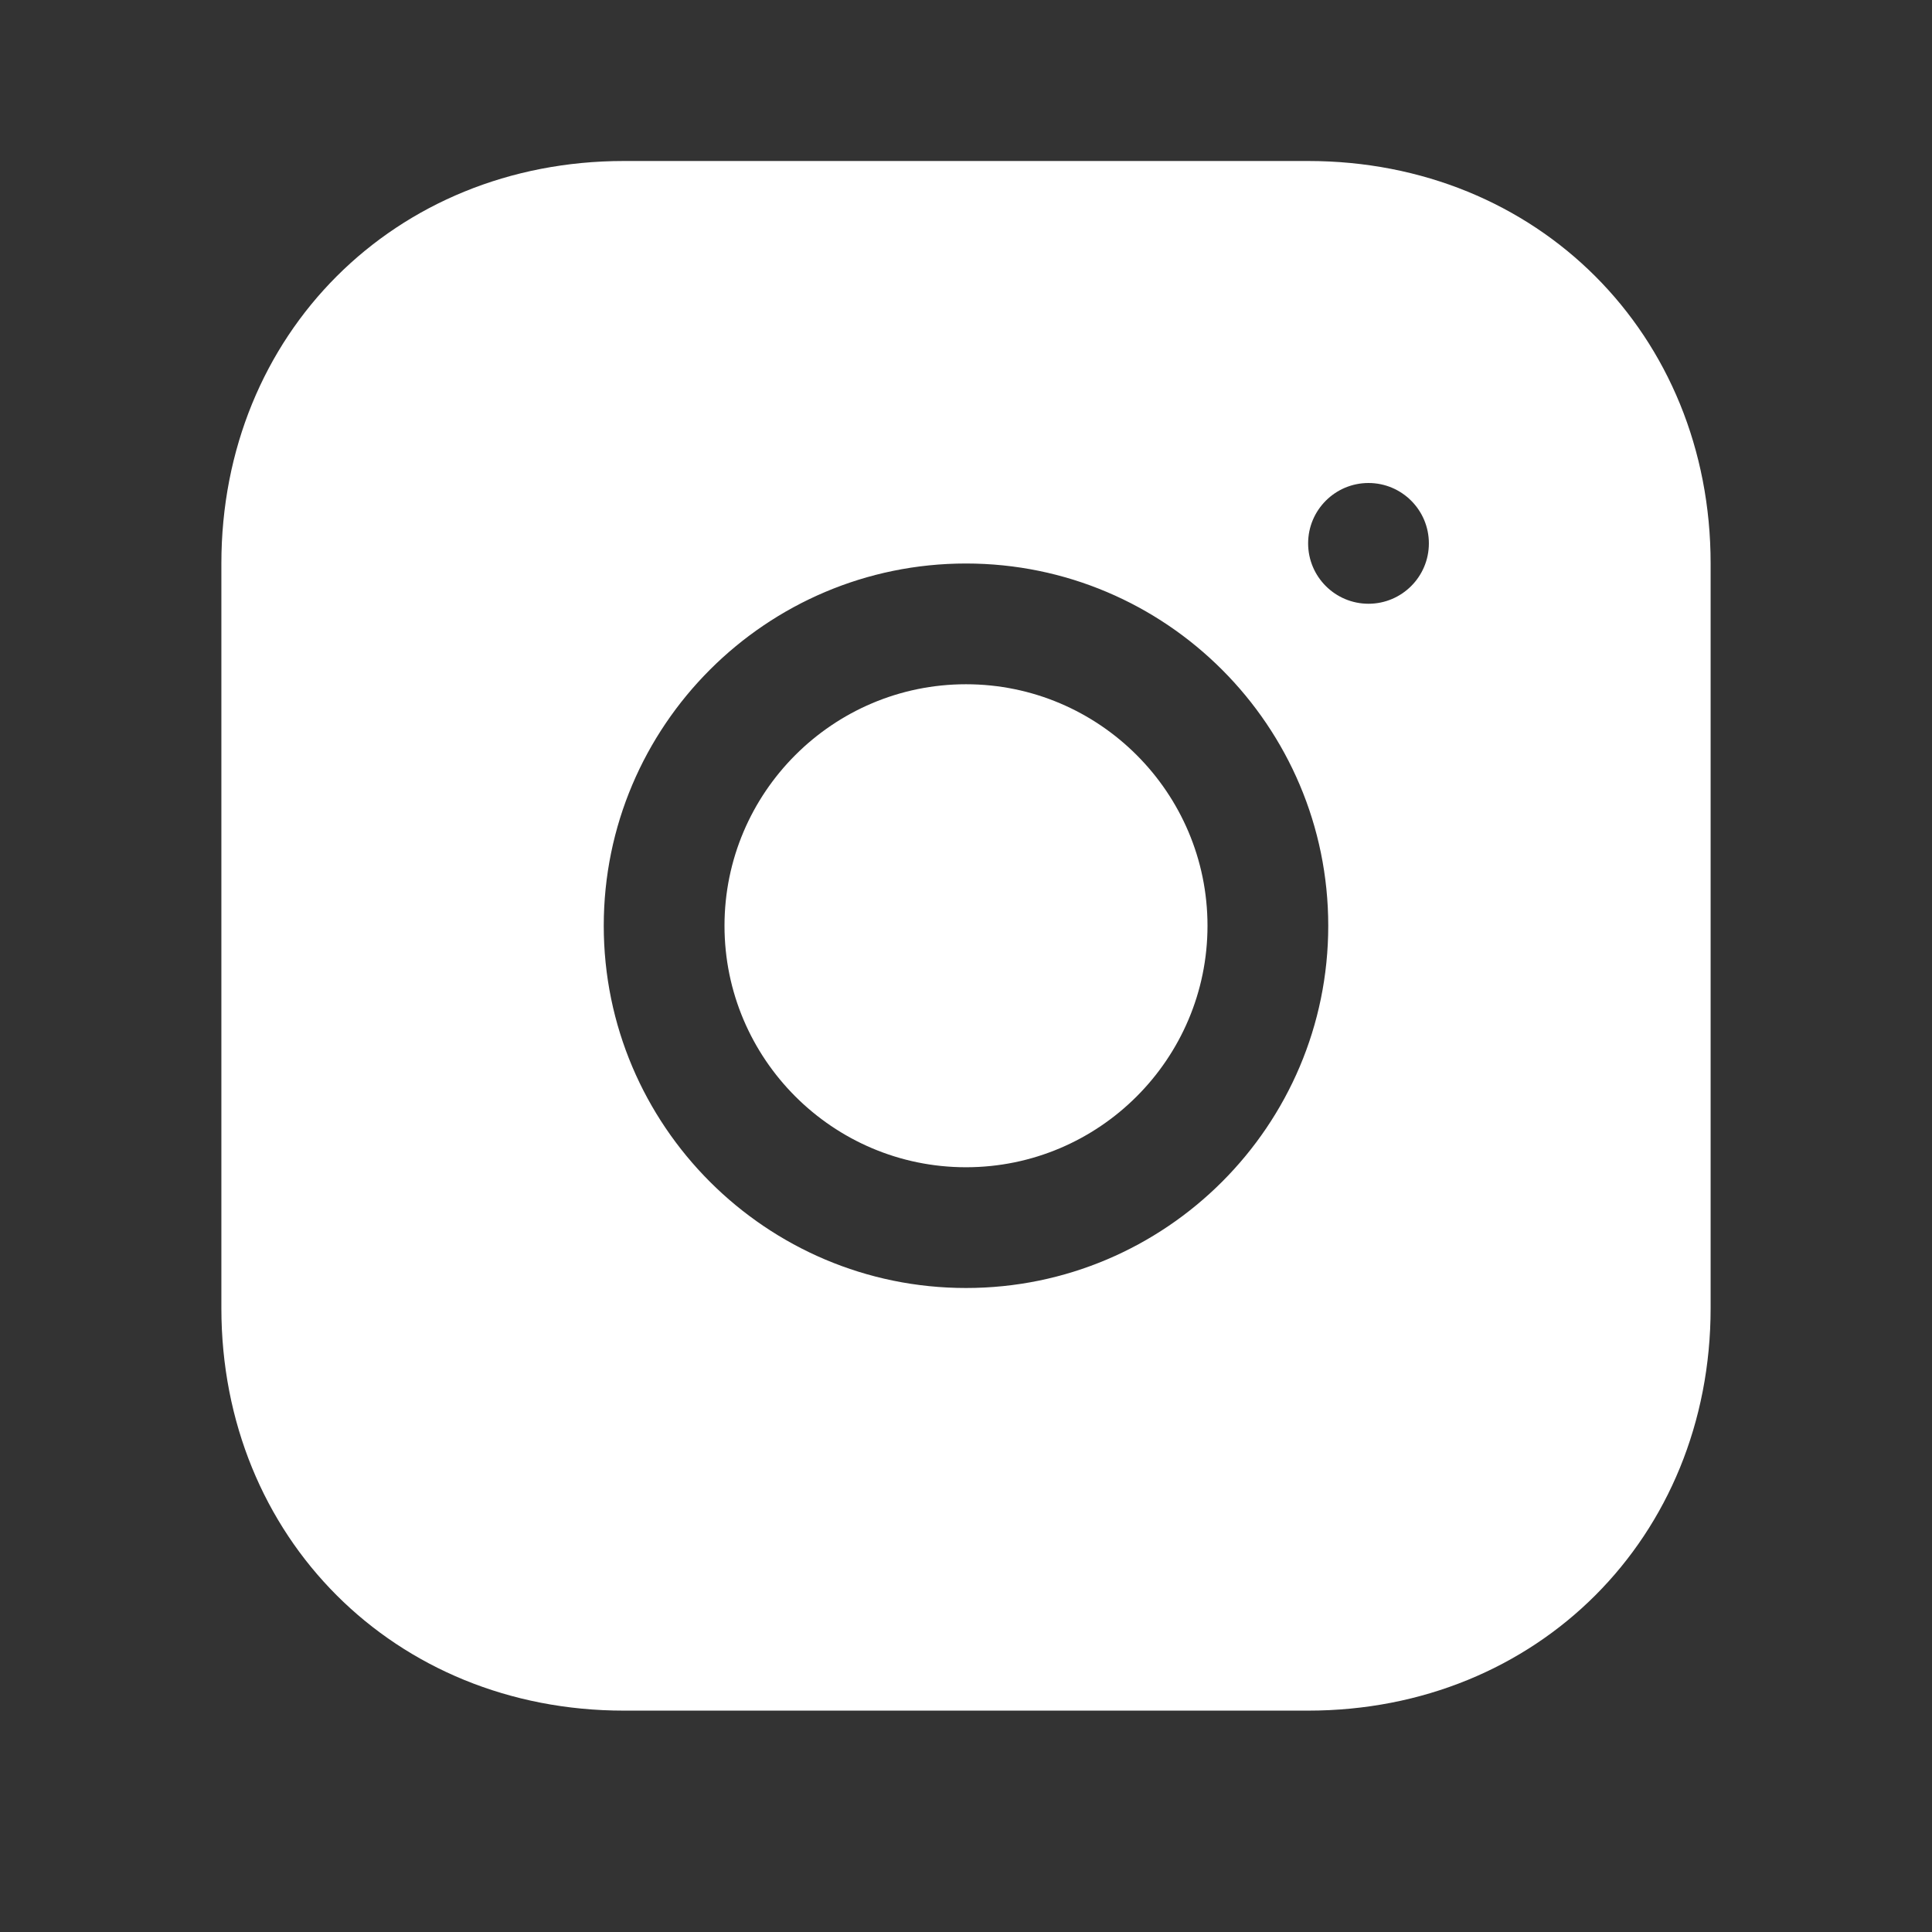
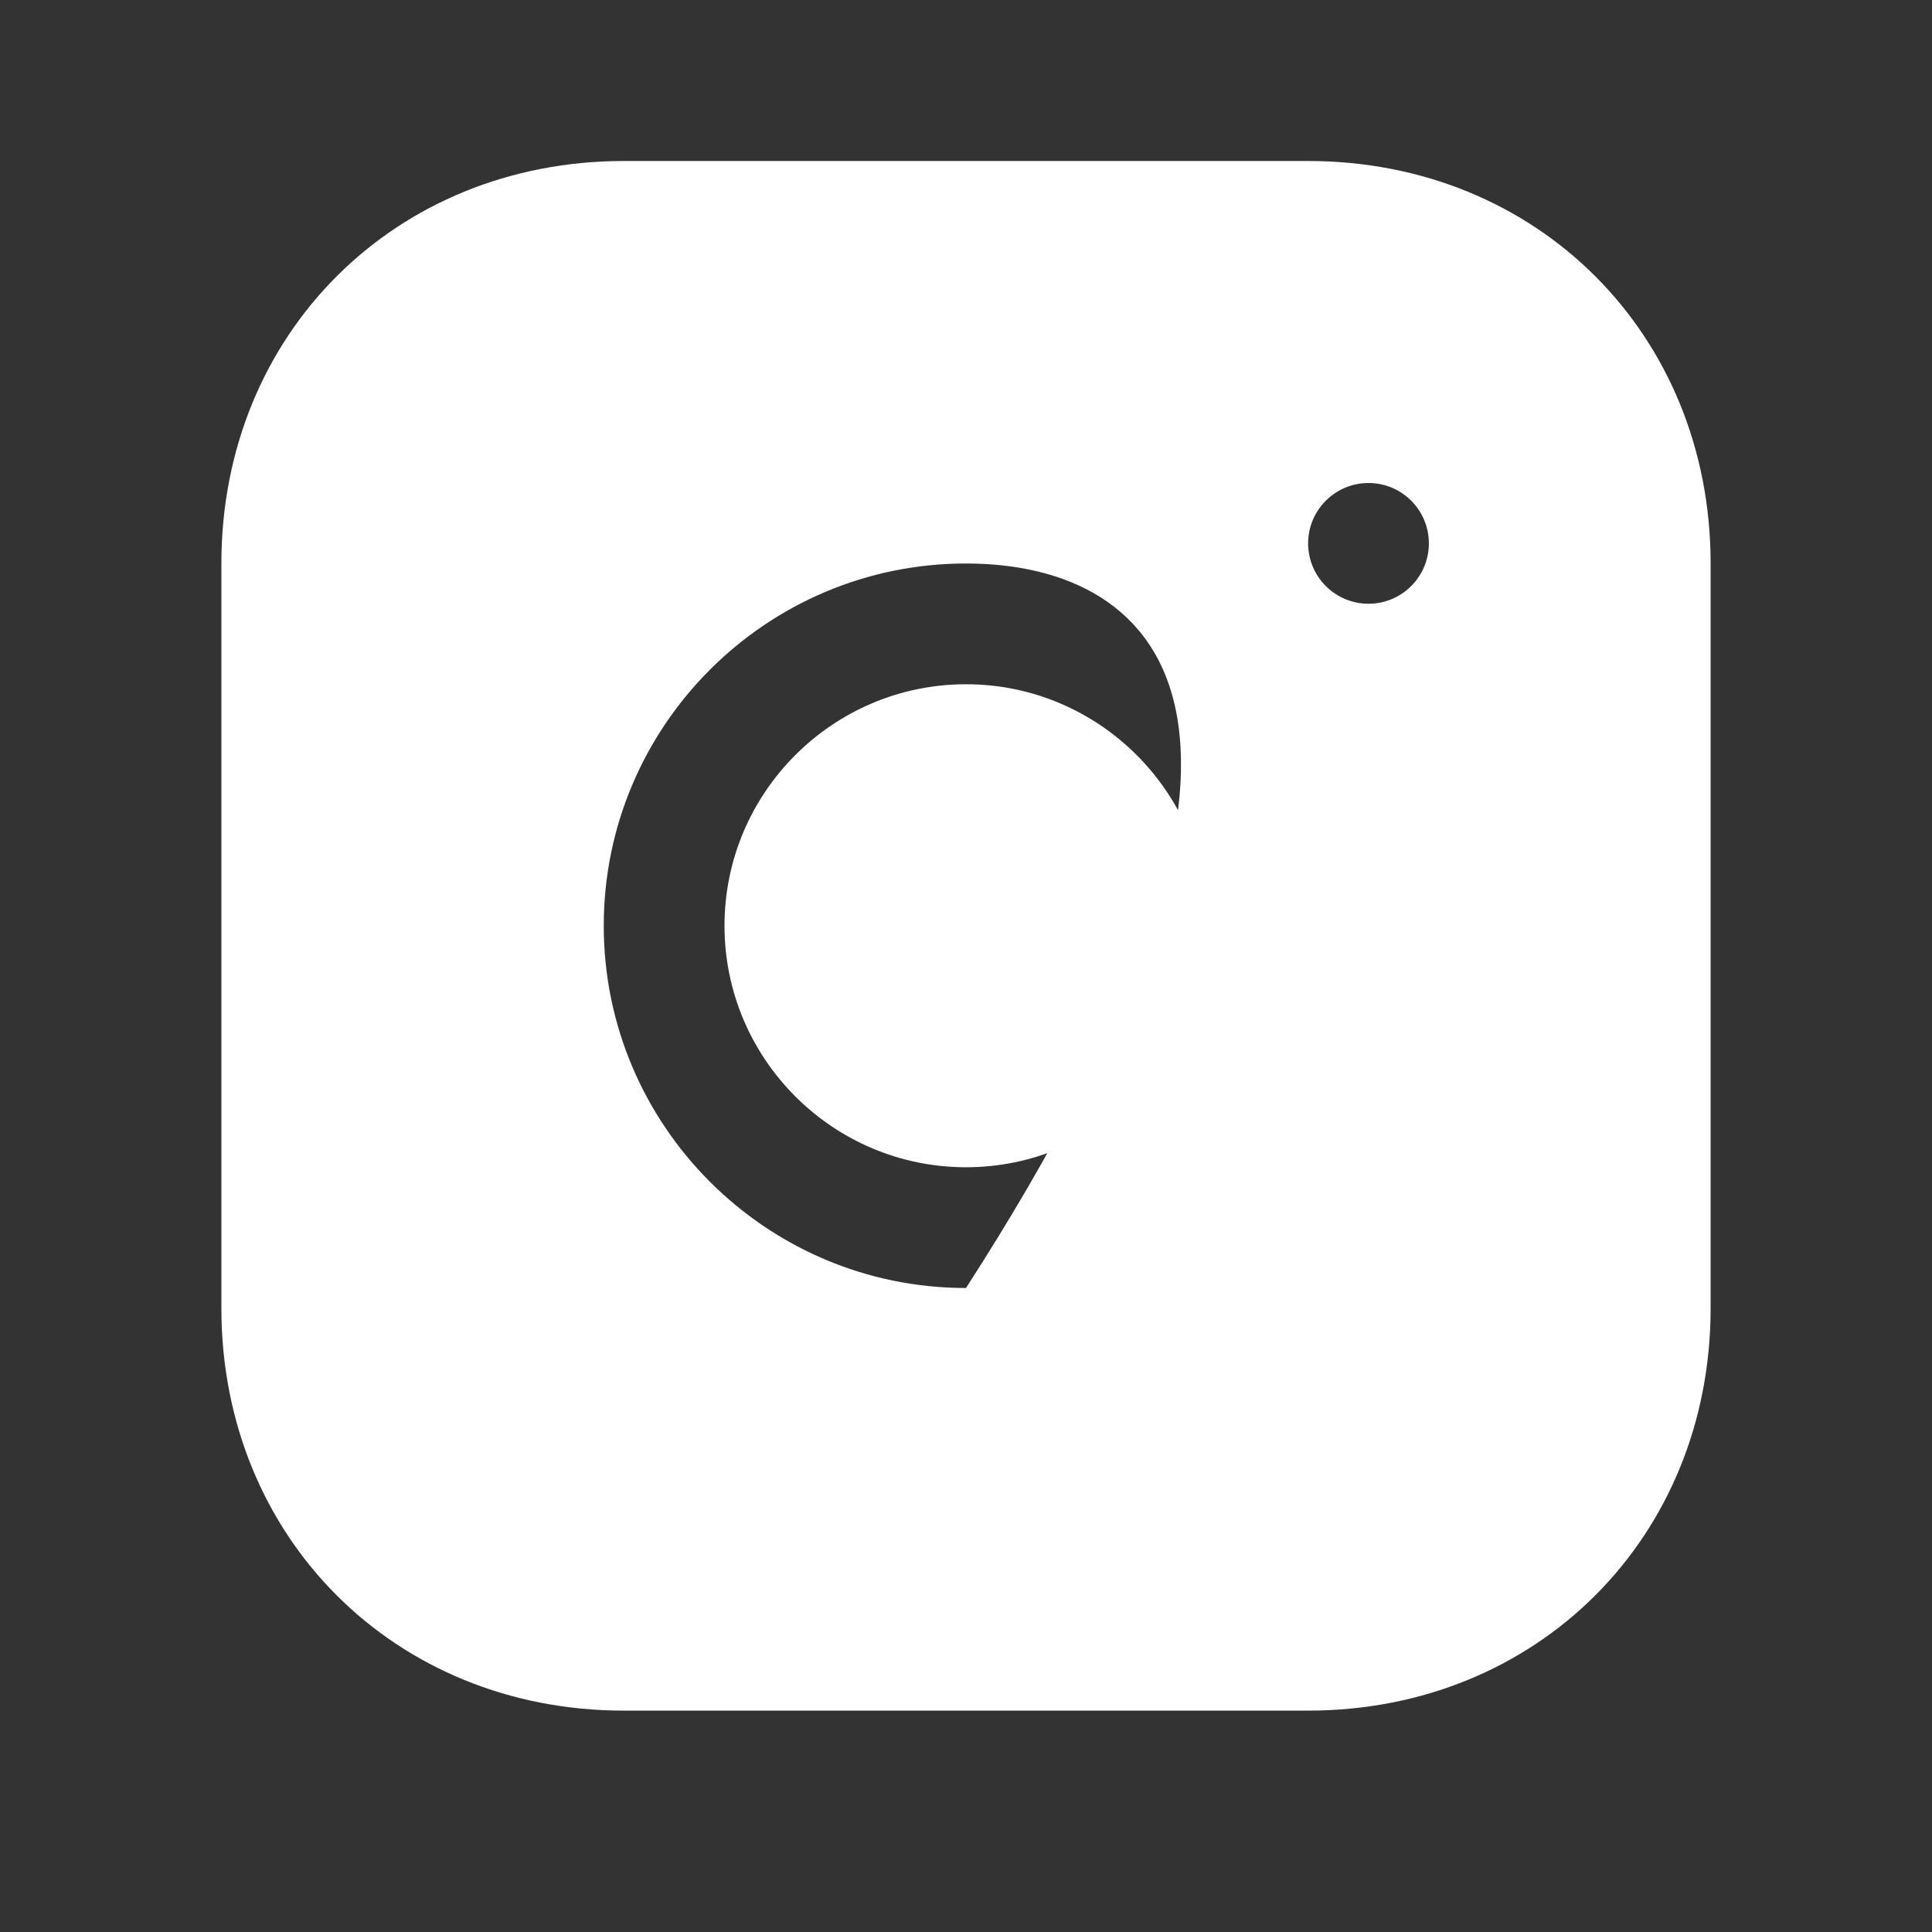
<svg xmlns="http://www.w3.org/2000/svg" width="26" height="26" viewBox="0 0 24 24" fill="#ffffff">
  <rect x="0" y="0" width="24" height="24" fill="#333333" stroke="none" />
-   <path d="M7.75 2H16.25C19.097 2 21.25 4.153 21.25 7V16.25C21.25 19.097 19.097 21.25 16.25 21.25H7.75C4.903 21.25 2.75 19.097 2.75 16.25V7C2.75 4.153 4.903 2 7.75 2ZM12 7C9.518 7 7.5 9.018 7.5 11.5C7.5 13.982 9.518 16 12 16C14.482 16 16.5 13.982 16.5 11.5C16.5 9.018 14.482 7 12 7ZM17 6C16.586 6 16.25 6.336 16.25 6.75C16.25 7.164 16.586 7.5 17 7.5C17.414 7.5 17.75 7.164 17.75 6.75C17.75 6.336 17.414 6 17 6ZM12 8.5C13.654 8.5 15 9.846 15 11.5C15 13.154 13.654 14.5 12 14.5C10.346 14.5 9 13.154 9 11.5C9 9.846 10.346 8.5 12 8.5Z" />
+   <path d="M7.75 2H16.25C19.097 2 21.25 4.153 21.25 7V16.25C21.25 19.097 19.097 21.25 16.25 21.25H7.75C4.903 21.25 2.75 19.097 2.75 16.25V7C2.75 4.153 4.903 2 7.75 2ZM12 7C9.518 7 7.5 9.018 7.5 11.5C7.5 13.982 9.518 16 12 16C16.5 9.018 14.482 7 12 7ZM17 6C16.586 6 16.25 6.336 16.25 6.75C16.25 7.164 16.586 7.5 17 7.5C17.414 7.5 17.75 7.164 17.75 6.75C17.75 6.336 17.414 6 17 6ZM12 8.5C13.654 8.5 15 9.846 15 11.5C15 13.154 13.654 14.5 12 14.5C10.346 14.5 9 13.154 9 11.5C9 9.846 10.346 8.5 12 8.5Z" />
</svg>